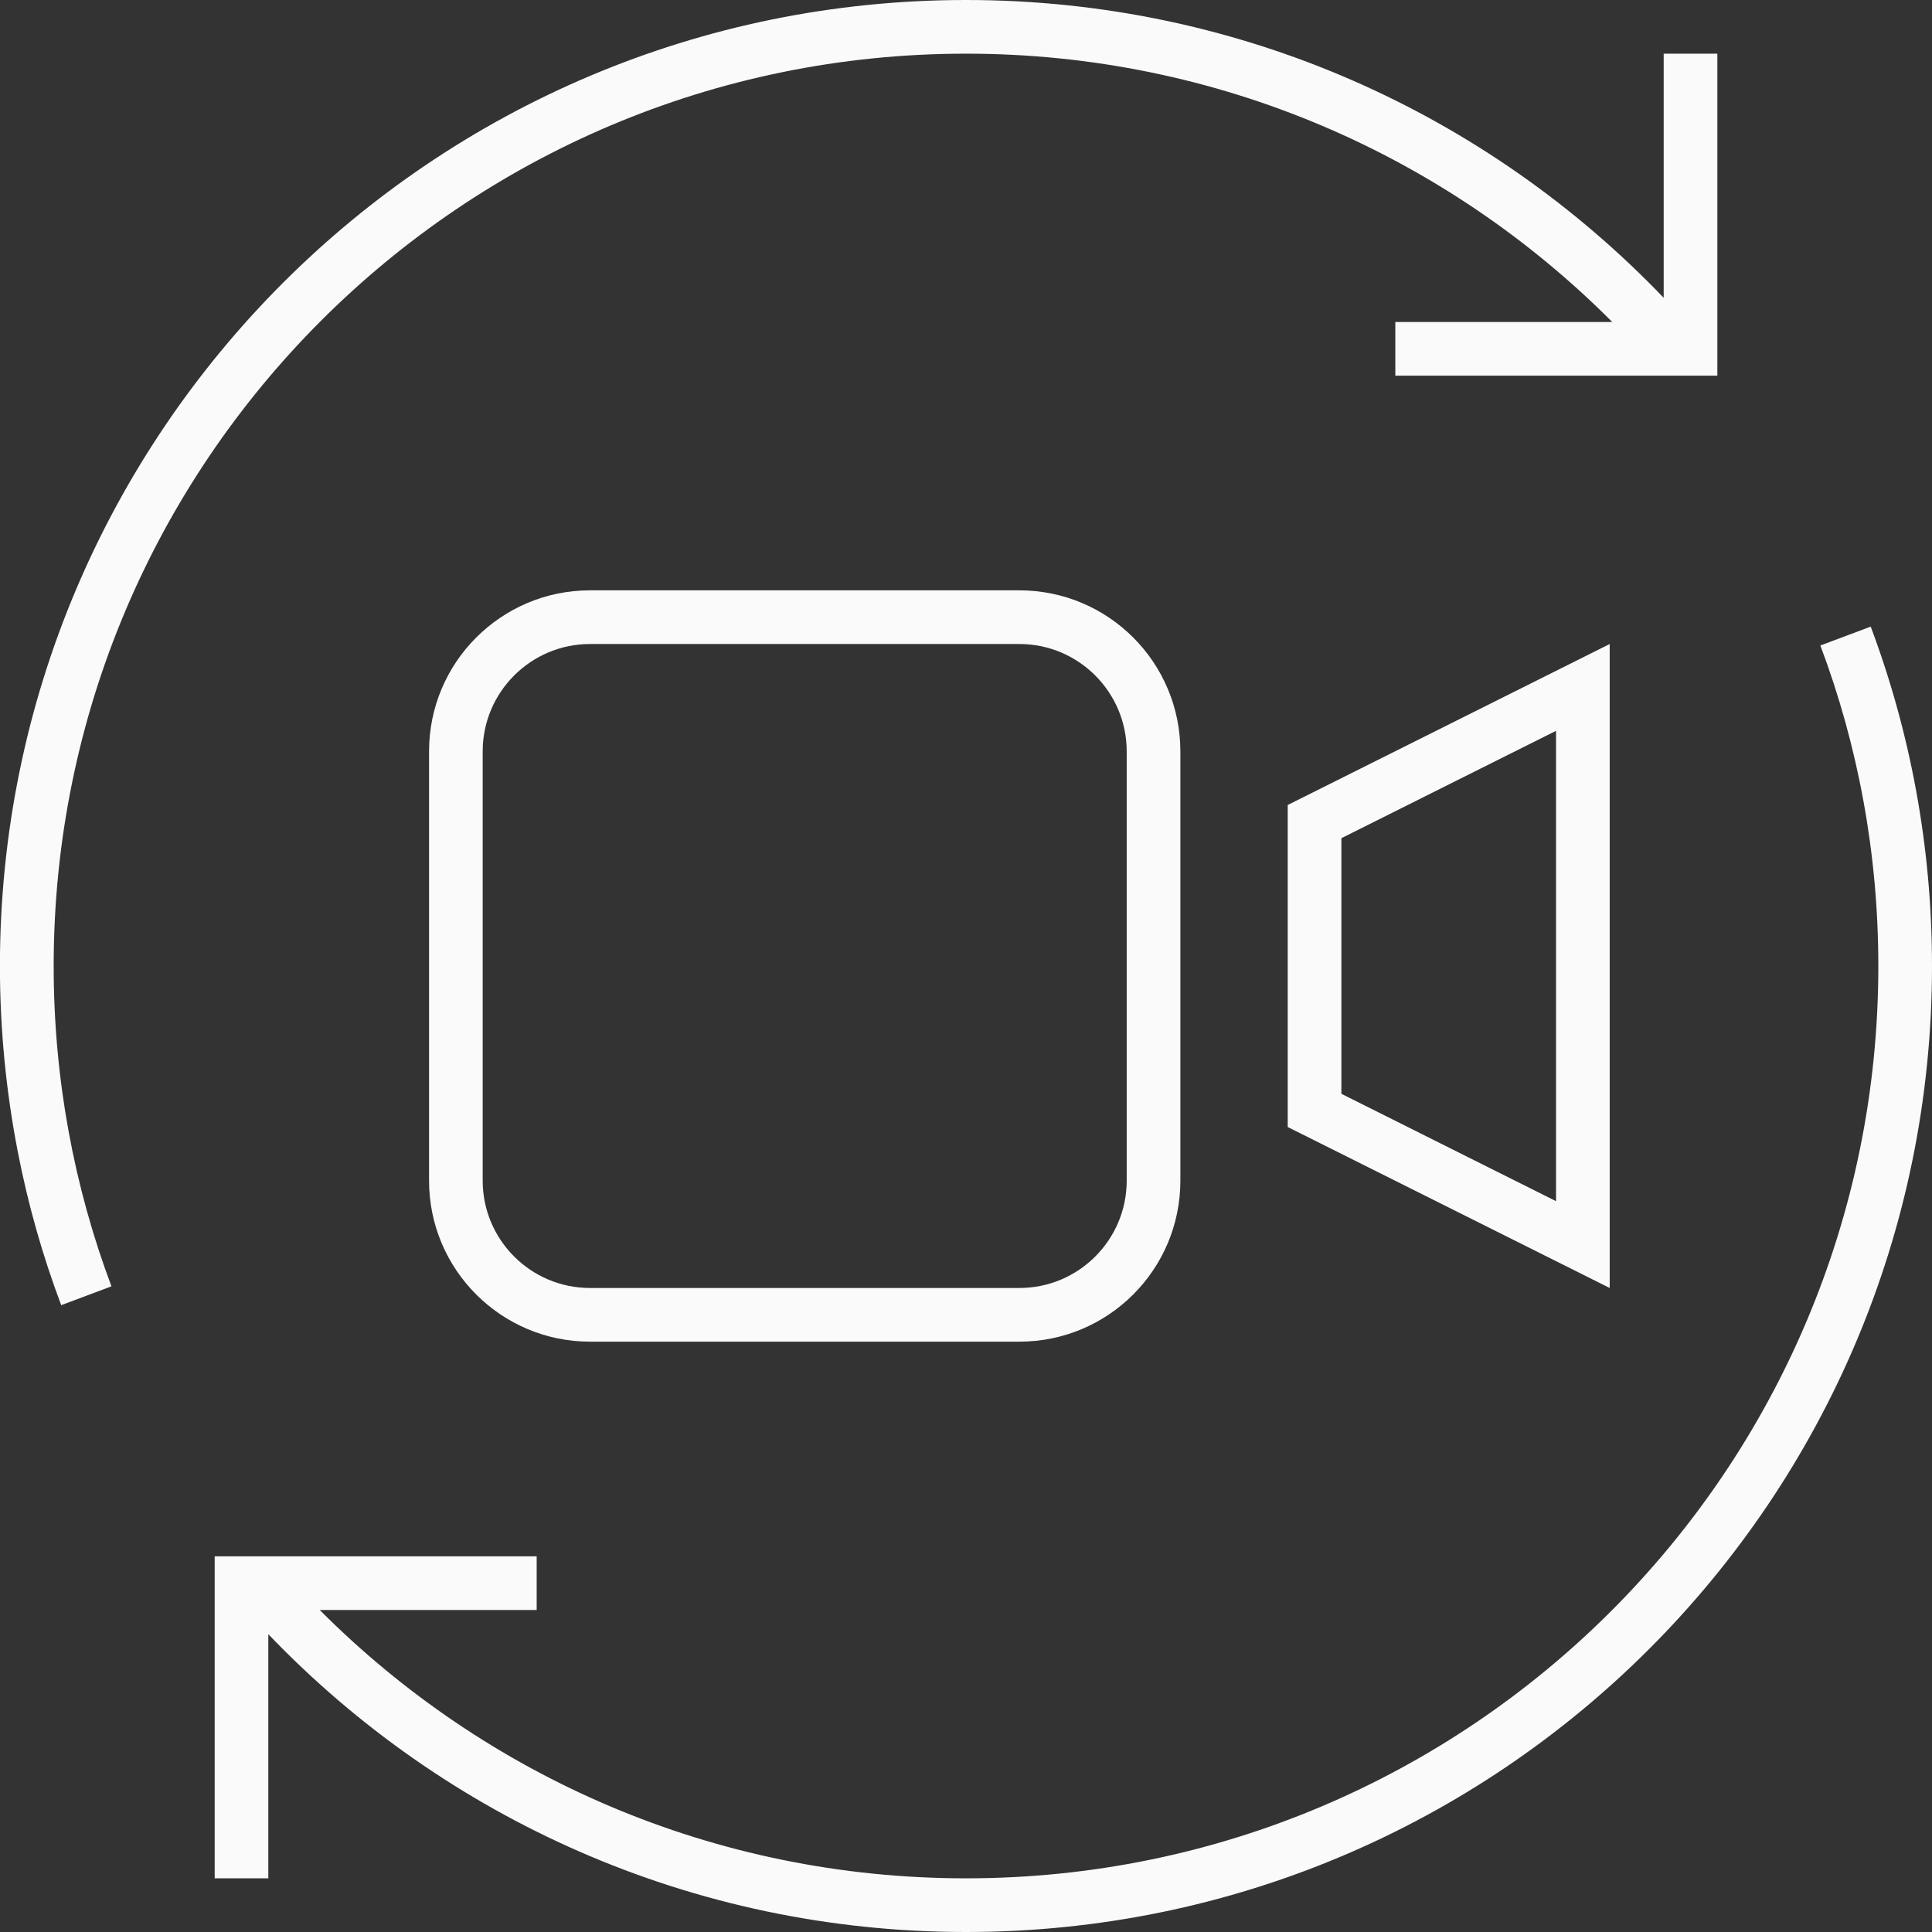
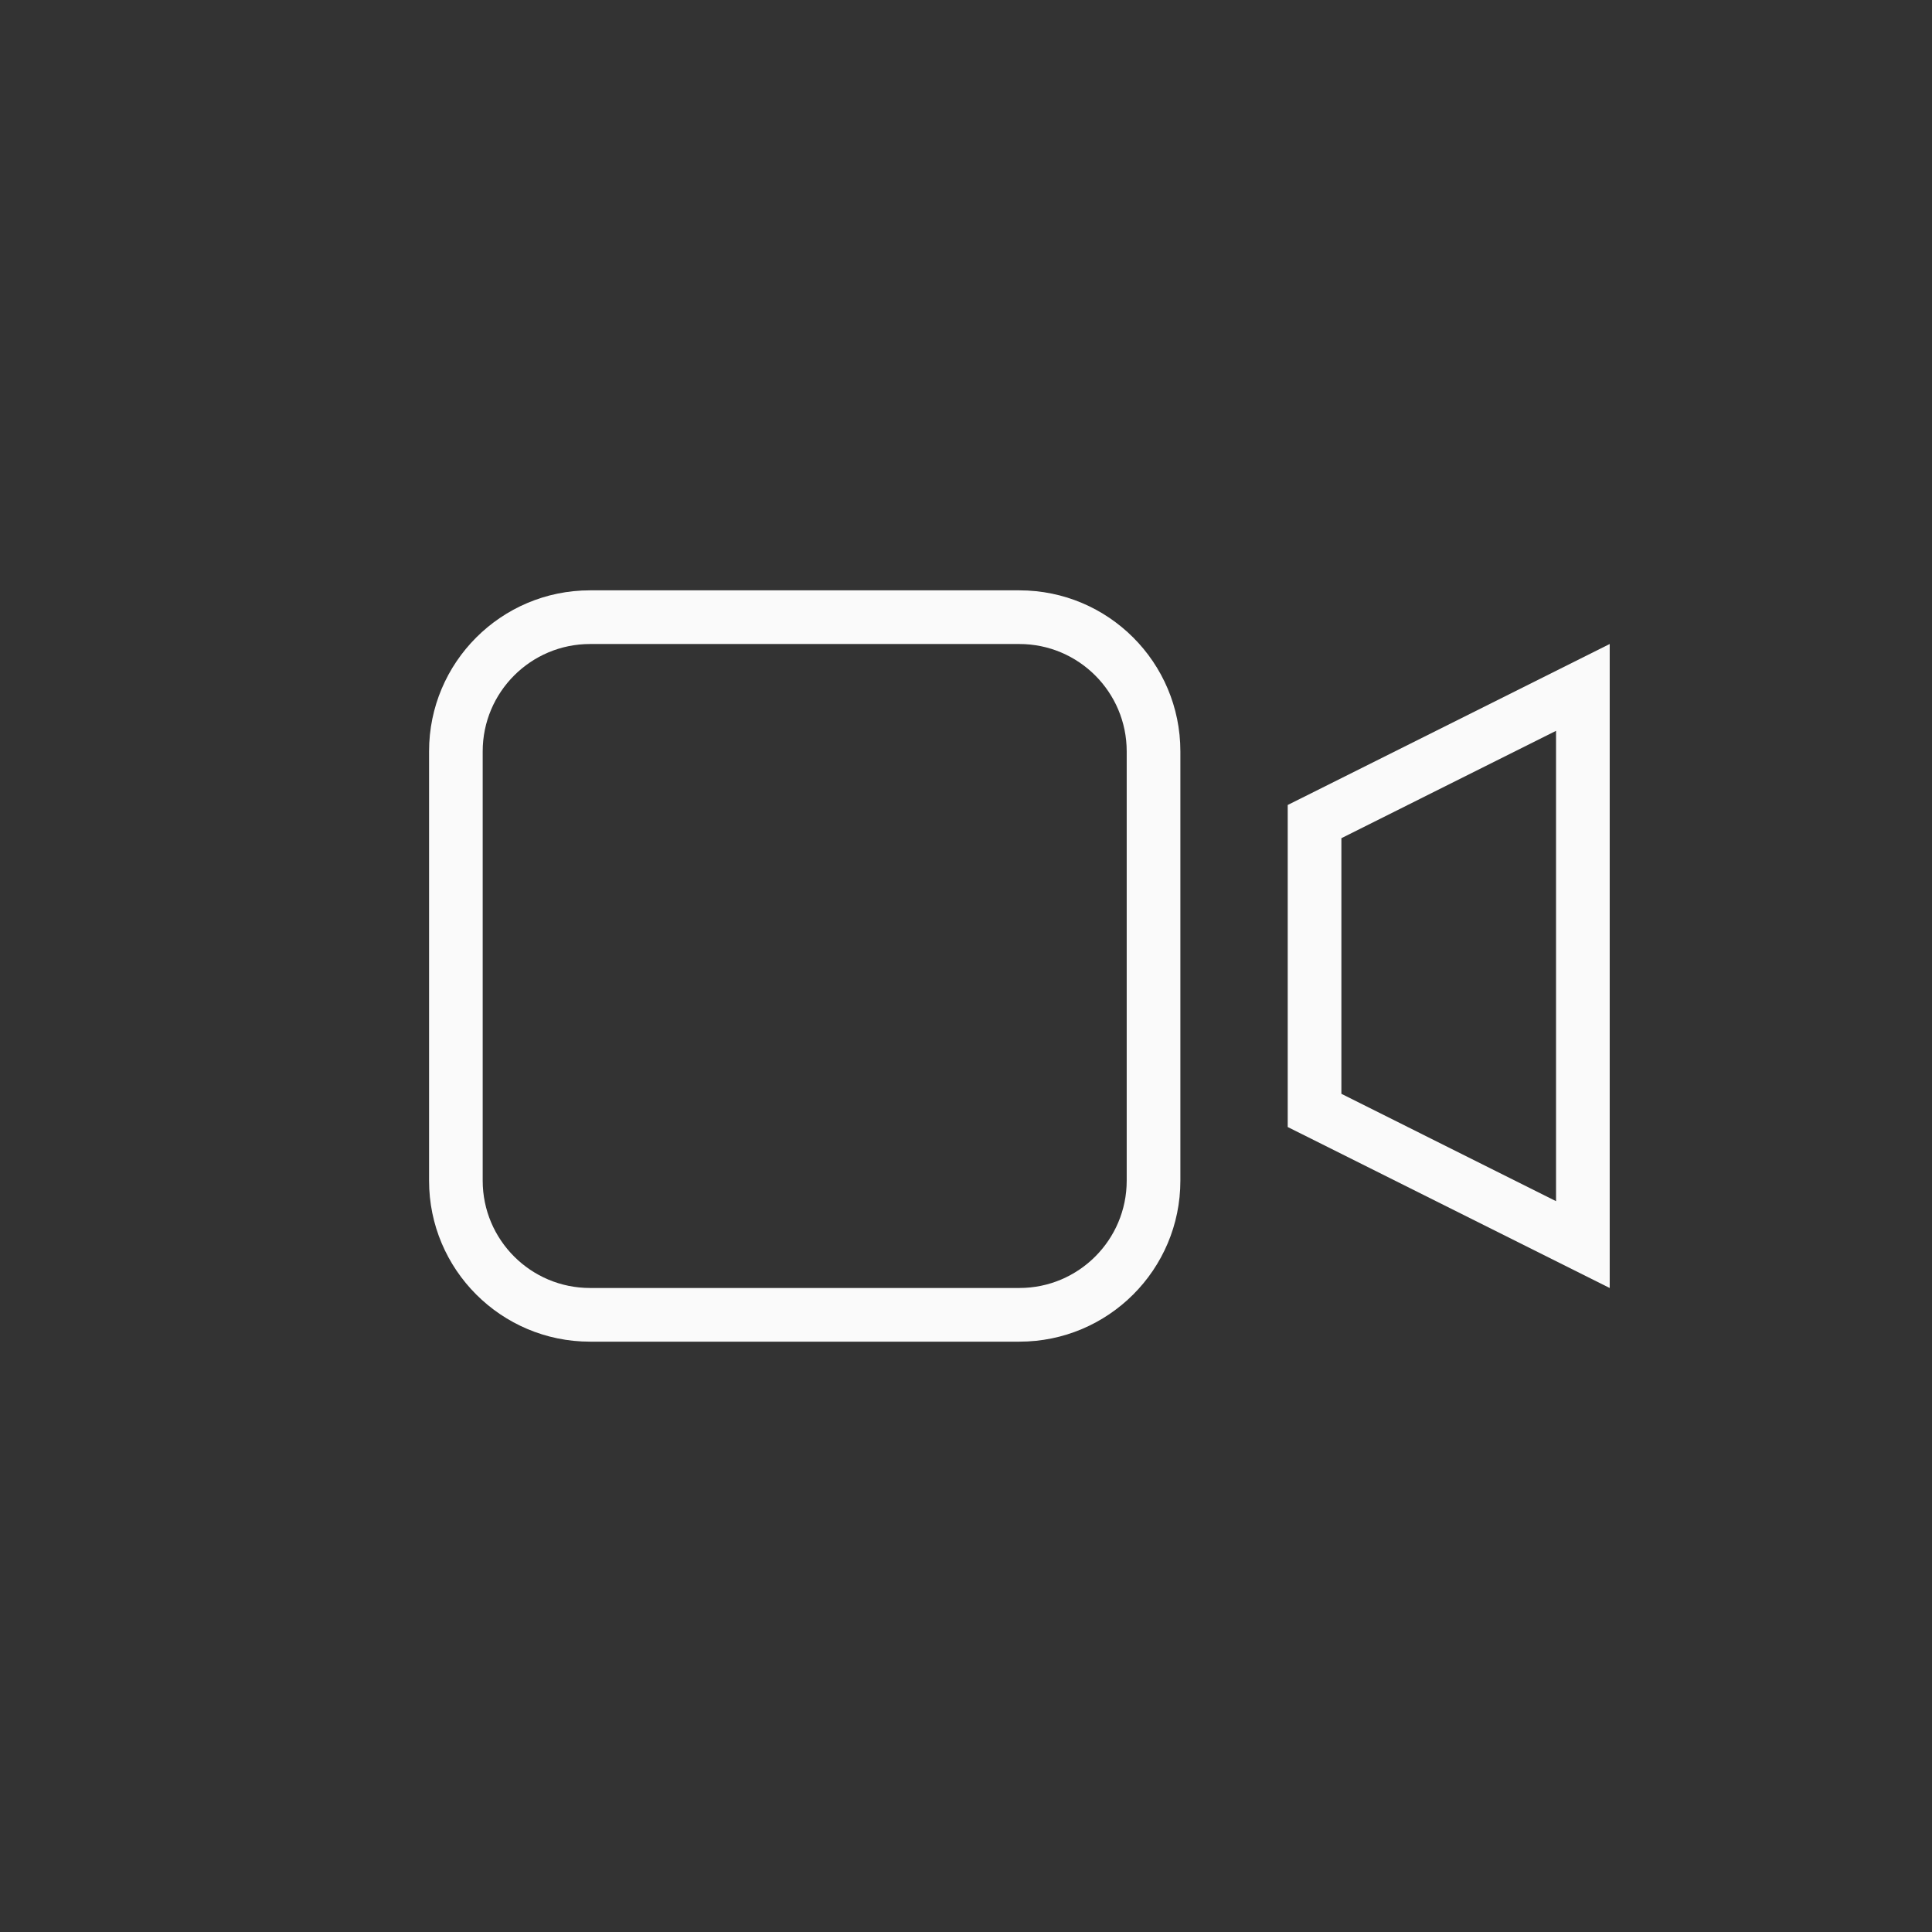
<svg xmlns="http://www.w3.org/2000/svg" width="50" height="50" viewBox="0 0 50 50" fill="none">
  <rect x="0" y="0" width="50" height="50" fill="#333333" stroke="none" />
  <g clip-path="url(#clip0_7_211)">
-     <path d="M1.389 25C1.389 27.917 1.917 30.71 2.884 33.29L1.584 33.778C1.101 32.495 0.722 31.162 0.457 29.79C0.157 28.24 -0.002 26.639 -0.002 25C0 11.192 11.192 0 25 0C32.099 0 38.505 2.957 43.056 7.707V1.389H44.445V9.722H36.111V8.333H41.725C37.45 4.043 31.536 1.389 25 1.389C11.96 1.389 1.389 11.96 1.389 25Z" fill="#FAFAFA" />
-     <path d="M48.611 25C48.611 22.081 48.081 19.285 47.111 16.705L48.414 16.217C49.439 18.95 50 21.909 50 25C50 38.808 38.808 50 25 50C17.901 50 11.495 47.043 6.944 42.293V48.611H5.556V40.278H13.889V41.667H8.275C12.55 45.957 18.465 48.611 25 48.611C38.04 48.611 48.611 38.041 48.611 25Z" fill="#FAFAFA" />
    <path fill-rule="evenodd" clip-rule="evenodd" d="M33.326 20.833V29.167L41.659 33.333V16.667L33.326 20.833ZM34.715 21.692V28.308L40.27 31.086V18.914L34.715 21.692Z" fill="#FAFAFA" />
    <path fill-rule="evenodd" clip-rule="evenodd" d="M11.104 19.445C11.104 17.144 12.97 15.278 15.27 15.278H26.381C28.682 15.278 30.548 17.144 30.548 19.445V30.556C30.548 32.856 28.682 34.722 26.381 34.722H15.27C12.97 34.722 11.104 32.856 11.104 30.556V19.445ZM15.27 16.667H26.381C27.914 16.667 29.159 17.912 29.159 19.445V30.556C29.159 32.088 27.914 33.333 26.381 33.333H15.27C13.737 33.333 12.492 32.088 12.492 30.556V19.445C12.492 17.912 13.737 16.667 15.27 16.667Z" fill="#FAFAFA" />
  </g>
  <defs>
    <clipPath id="clip0_7_211">
      <rect width="50" height="50" fill="white" />
    </clipPath>
  </defs>
</svg>